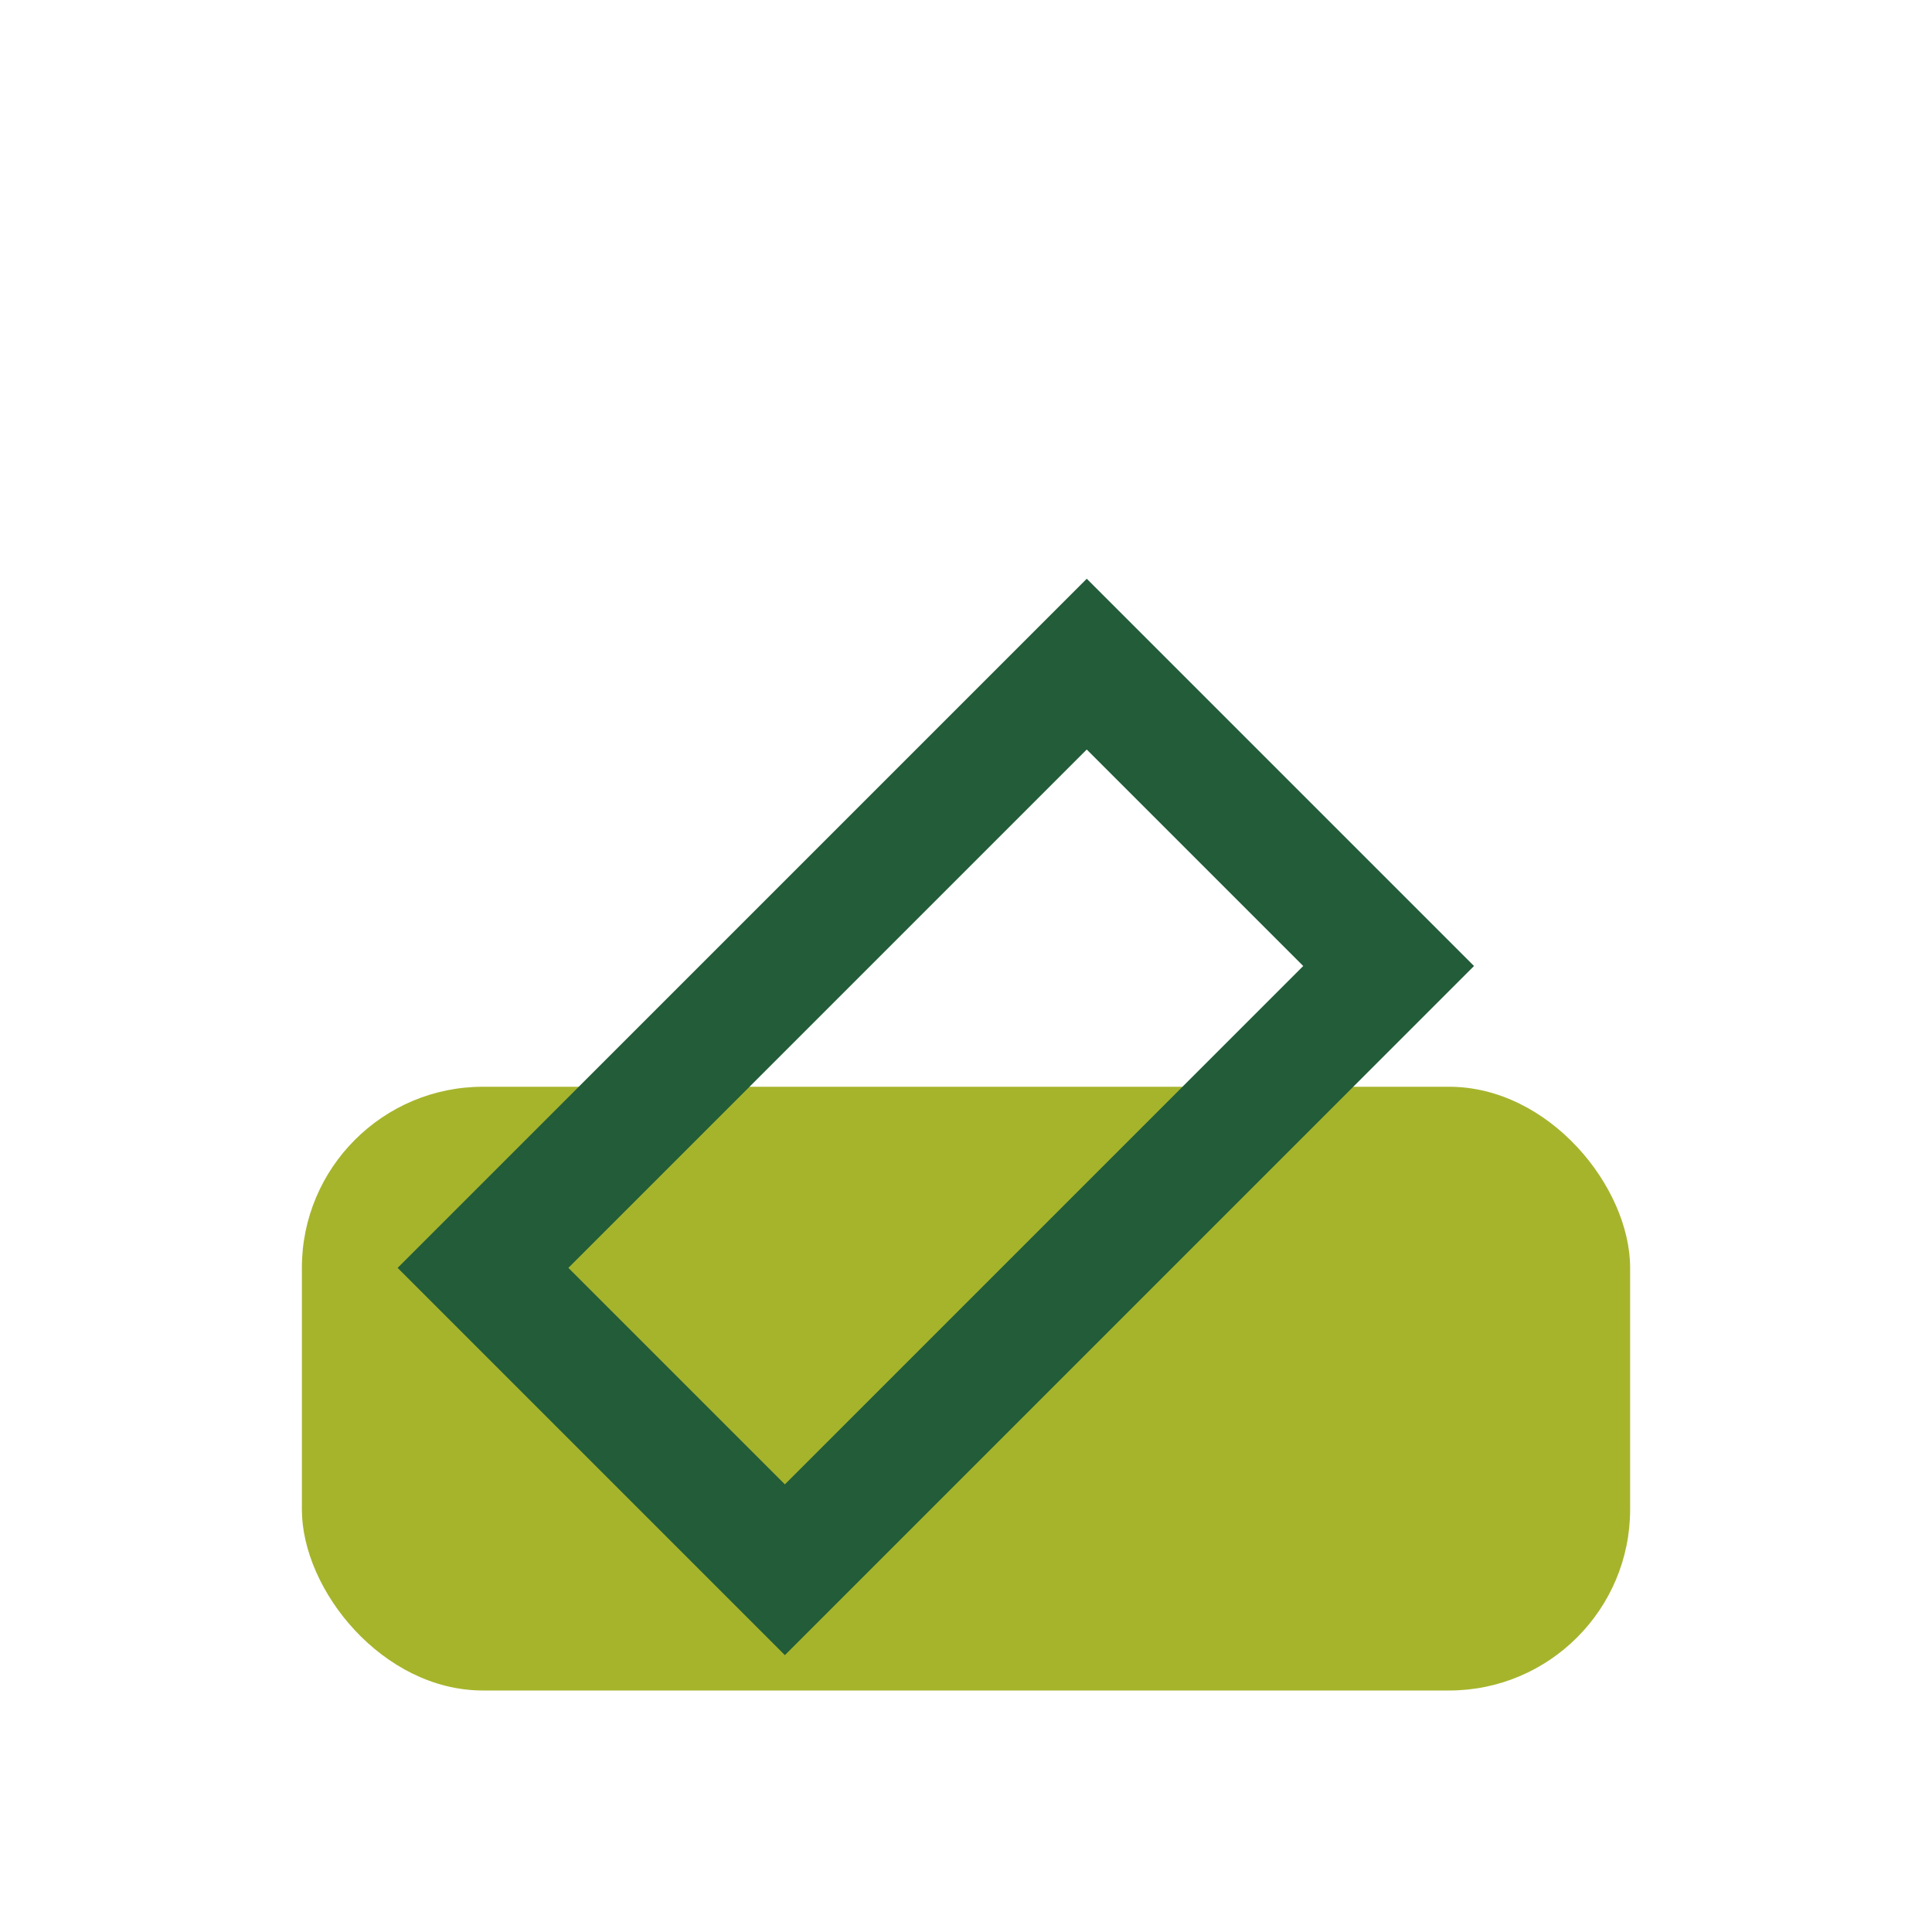
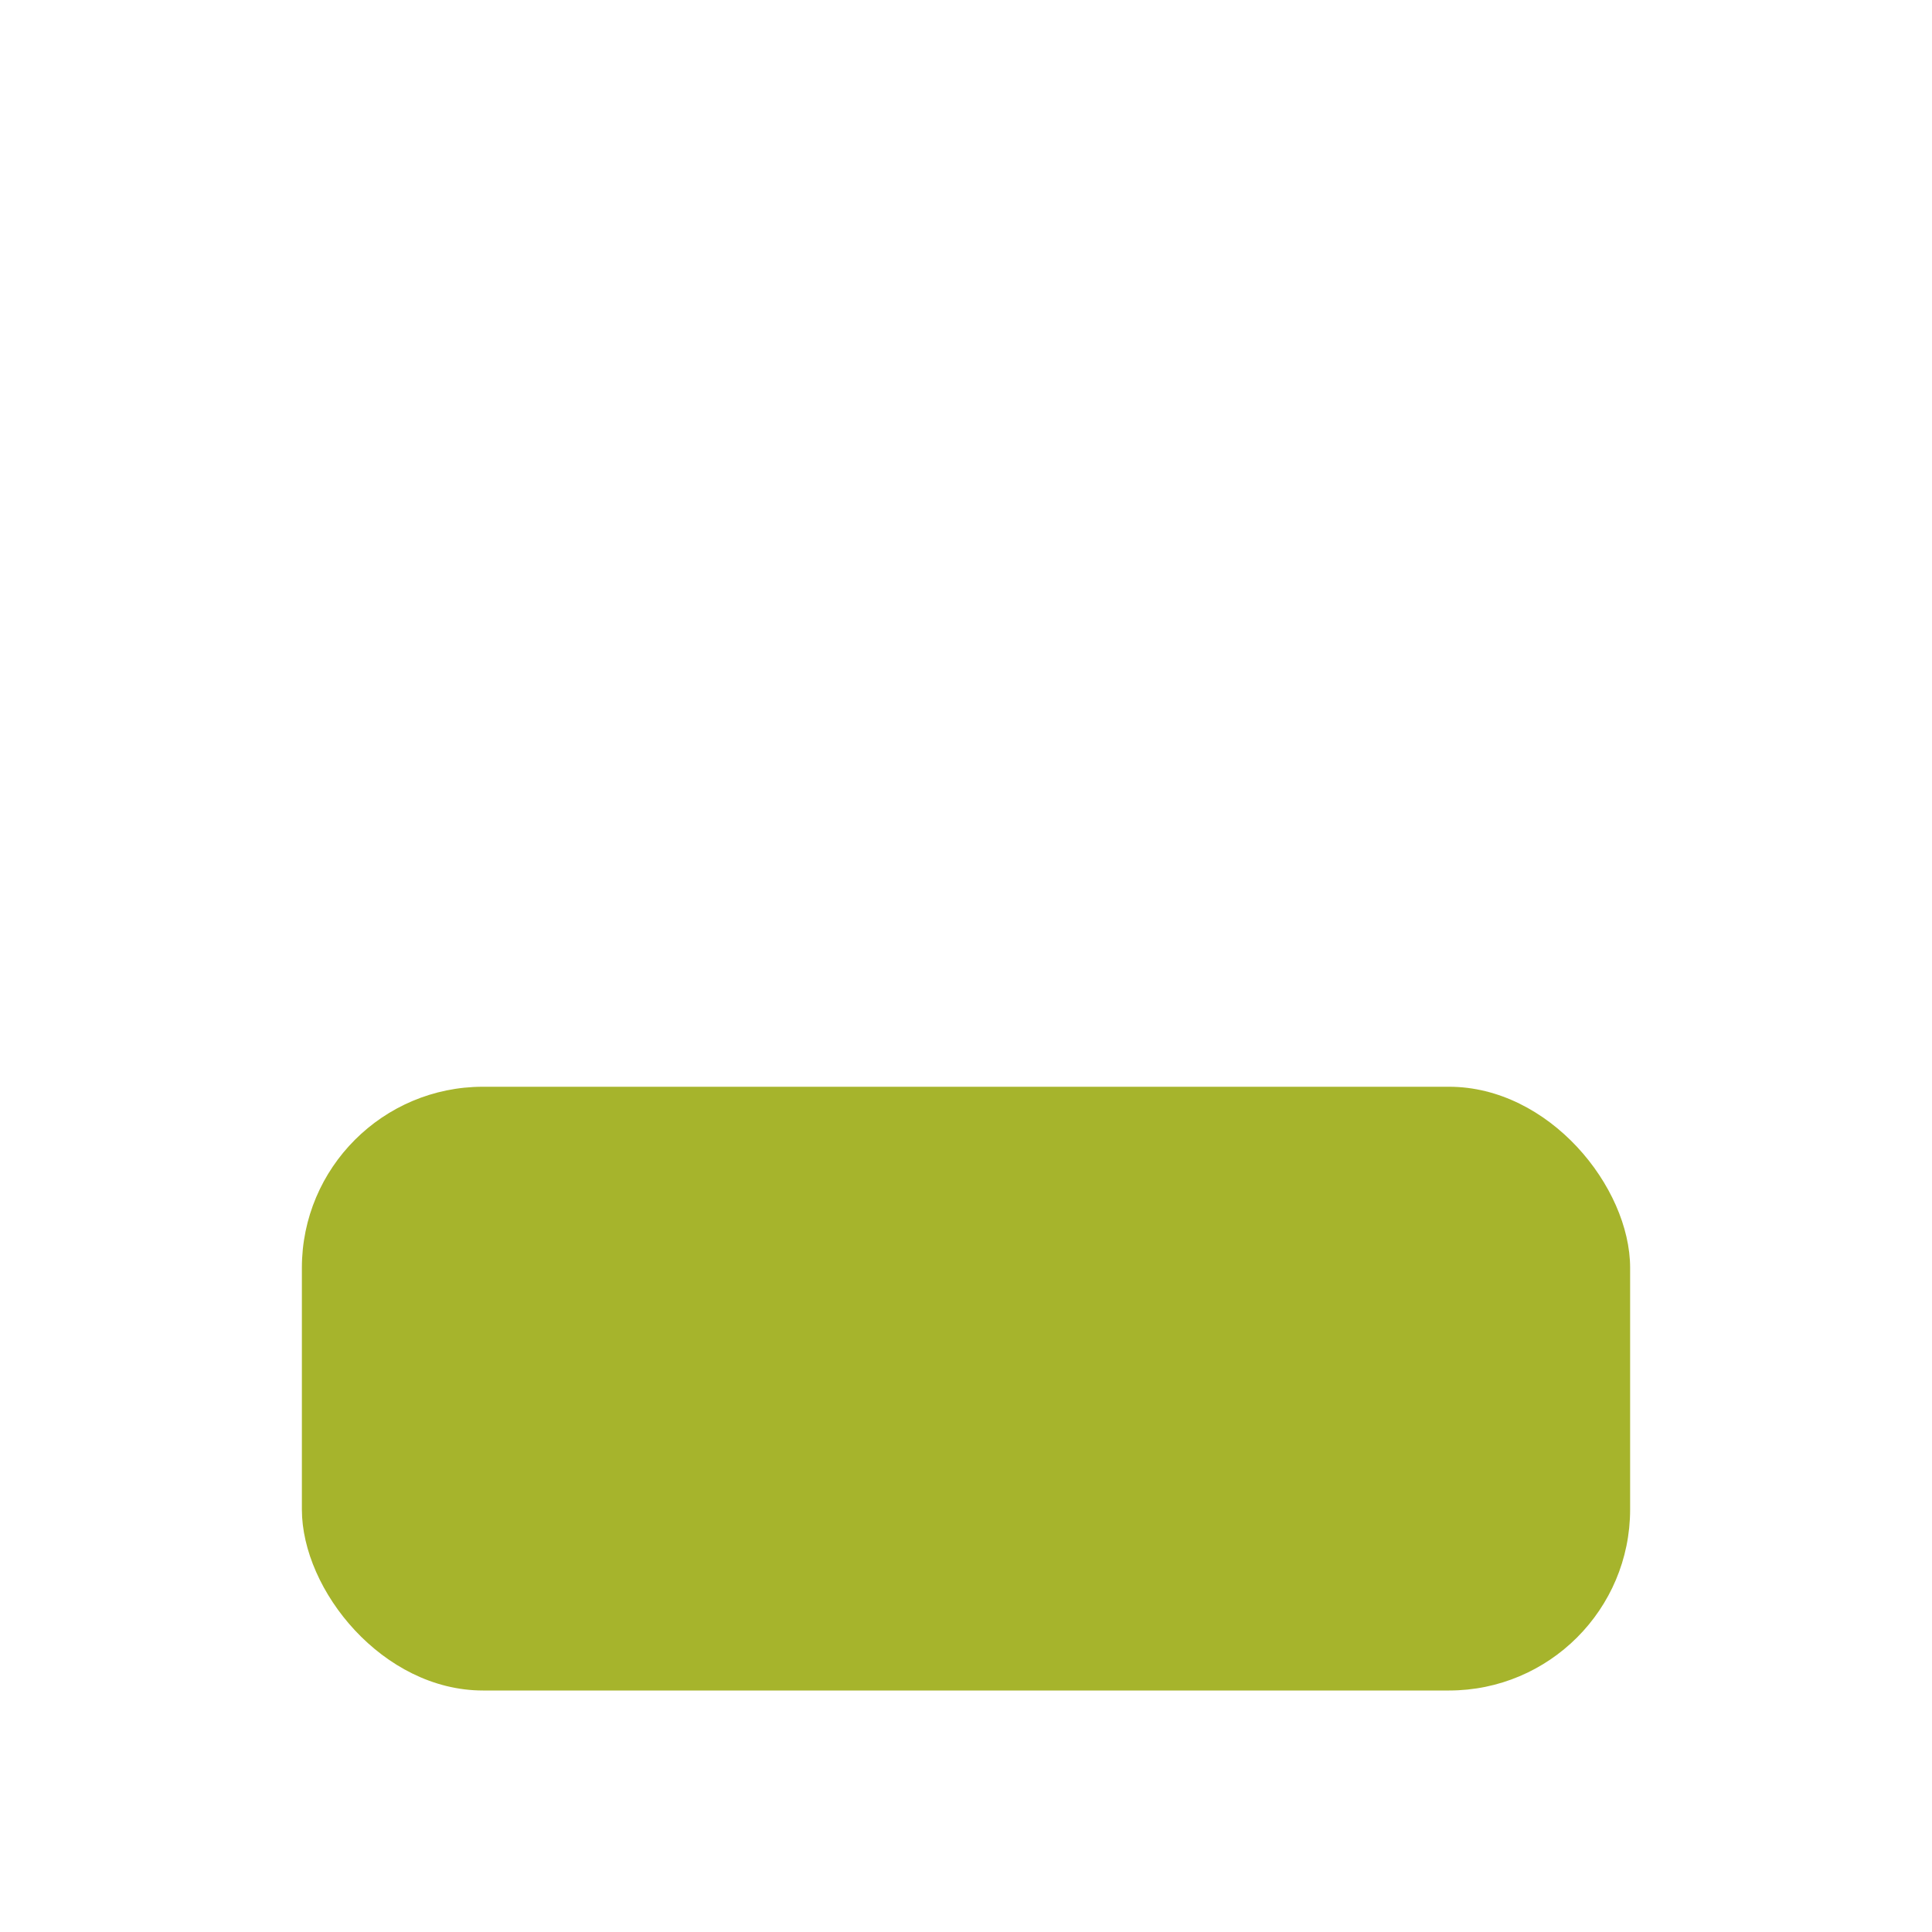
<svg xmlns="http://www.w3.org/2000/svg" width="32" height="32" viewBox="0 0 32 32">
  <rect width="22" height="10" x="5" y="18" rx="3" fill="#a6b42c" />
-   <path d="M8 21l10-10 5 5-10 10z" fill="none" stroke="#225c39" stroke-width="2" />
</svg>